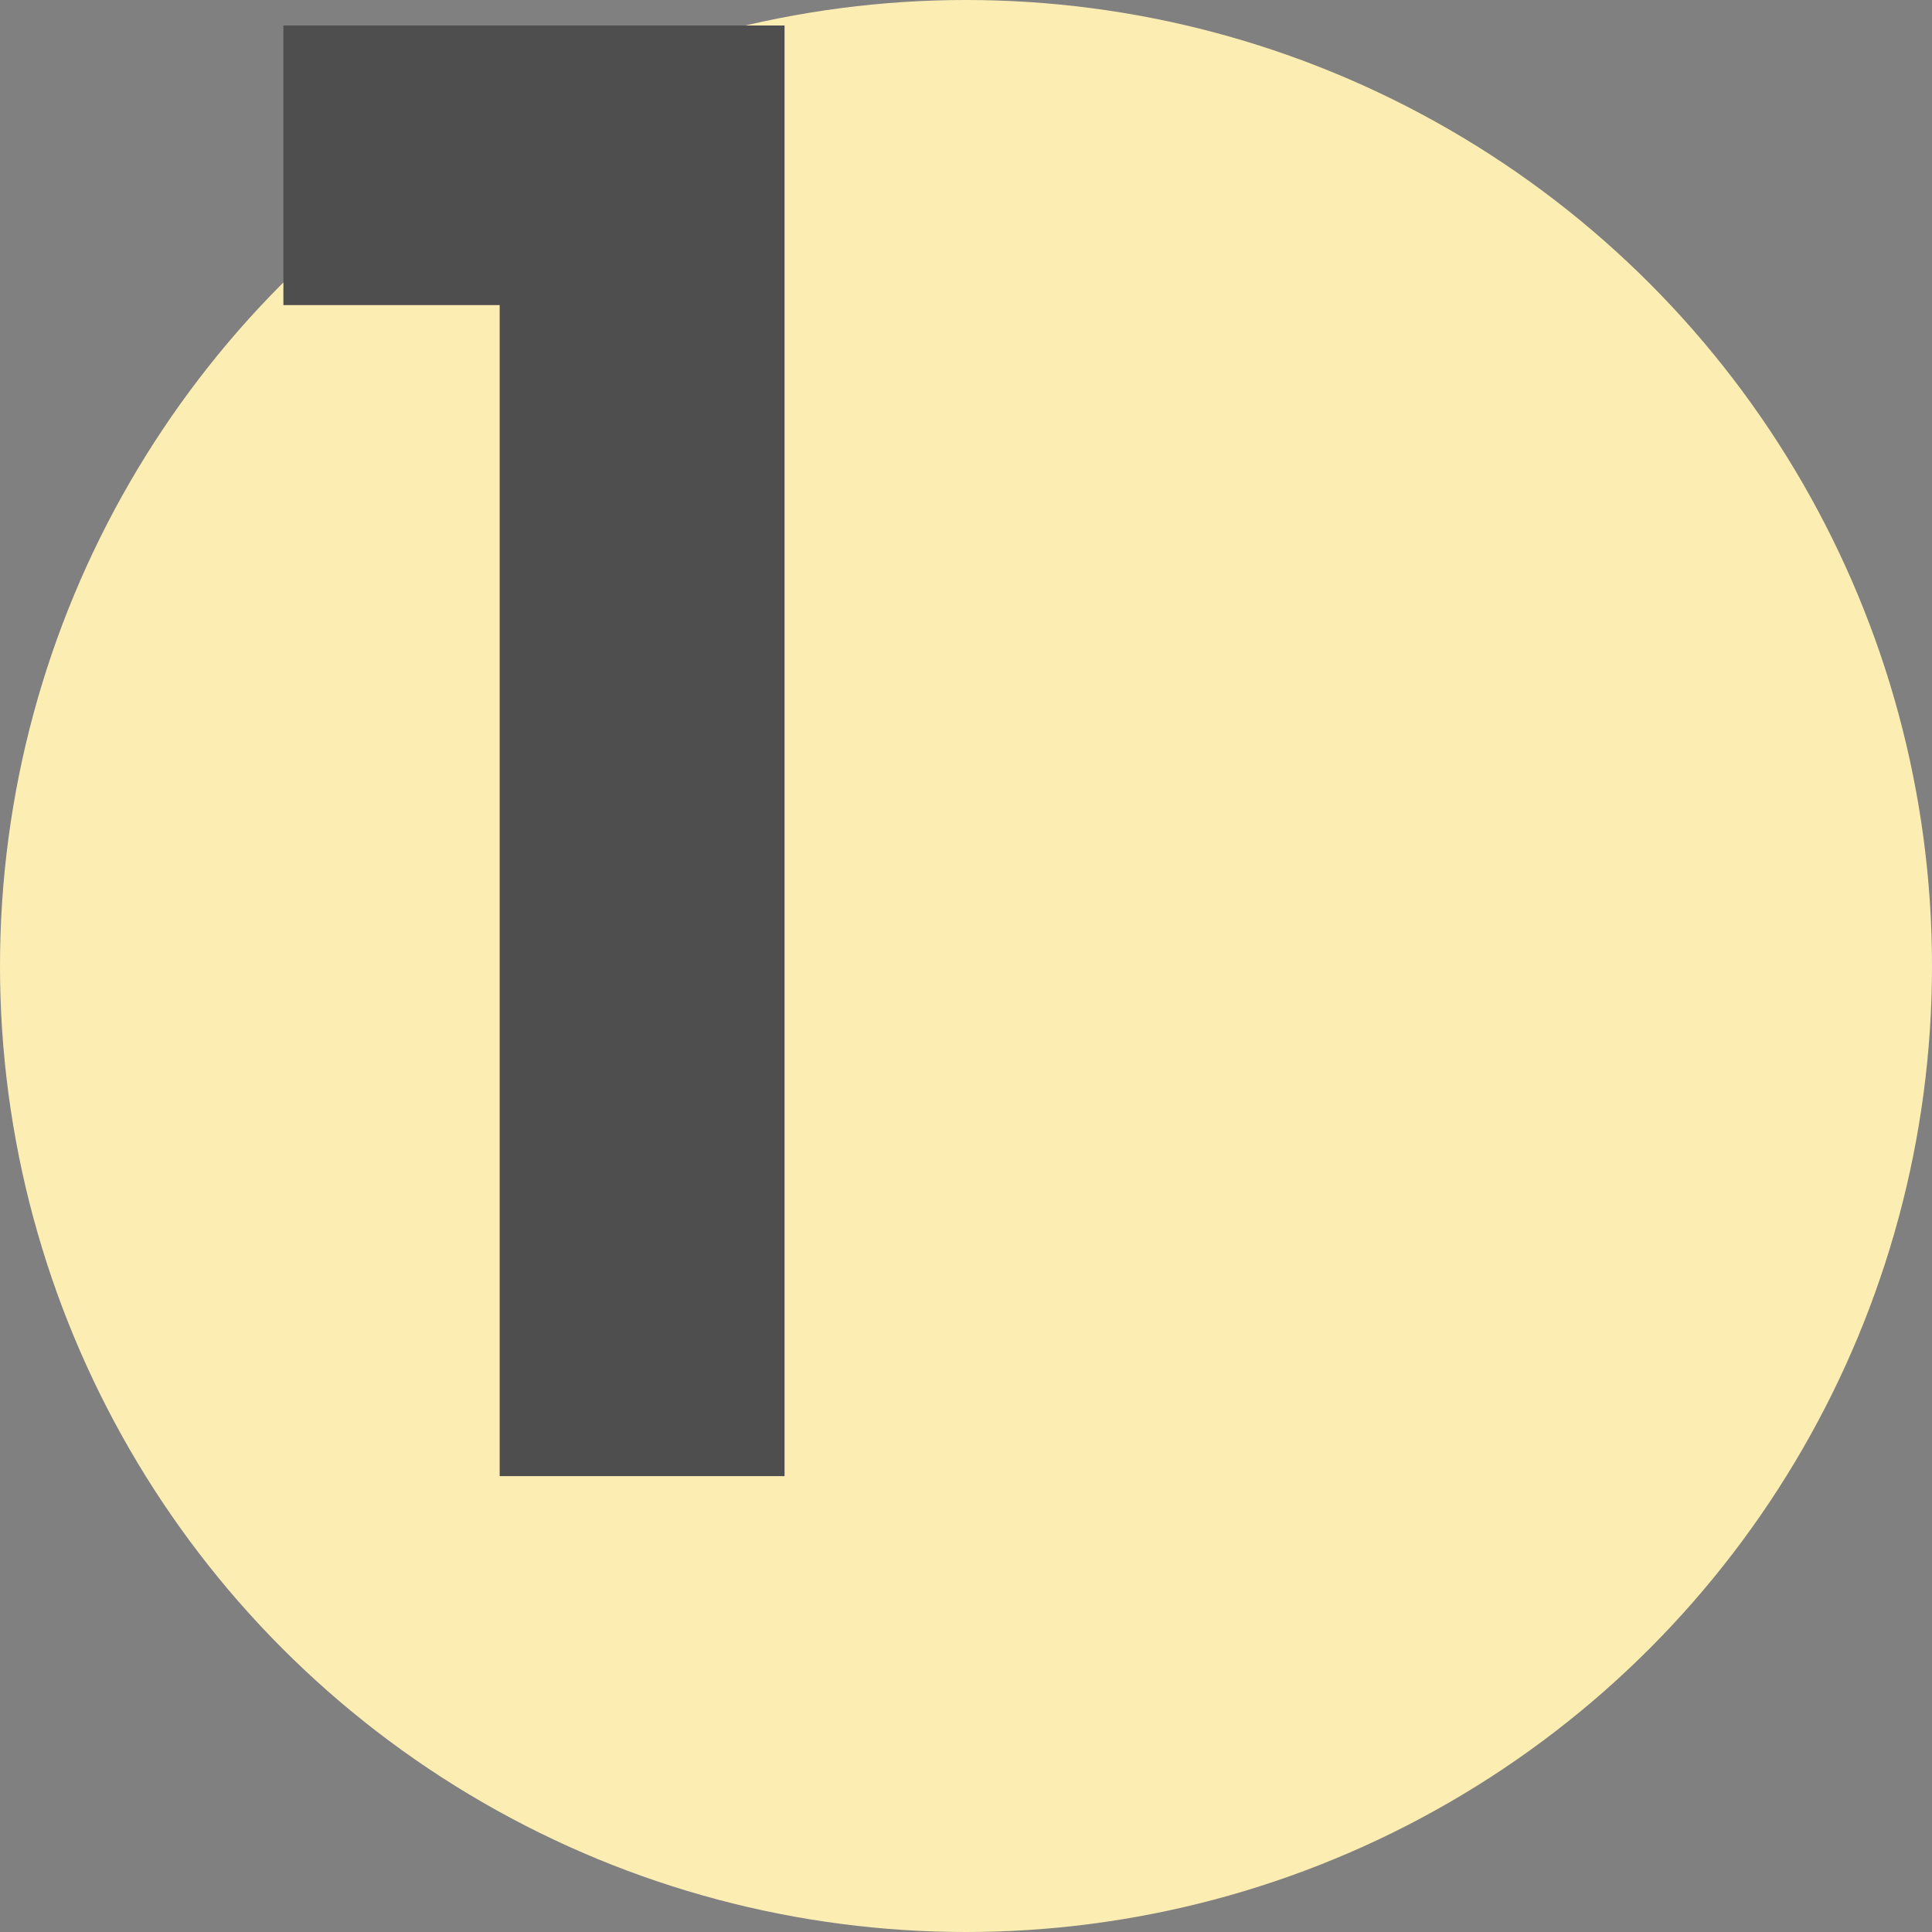
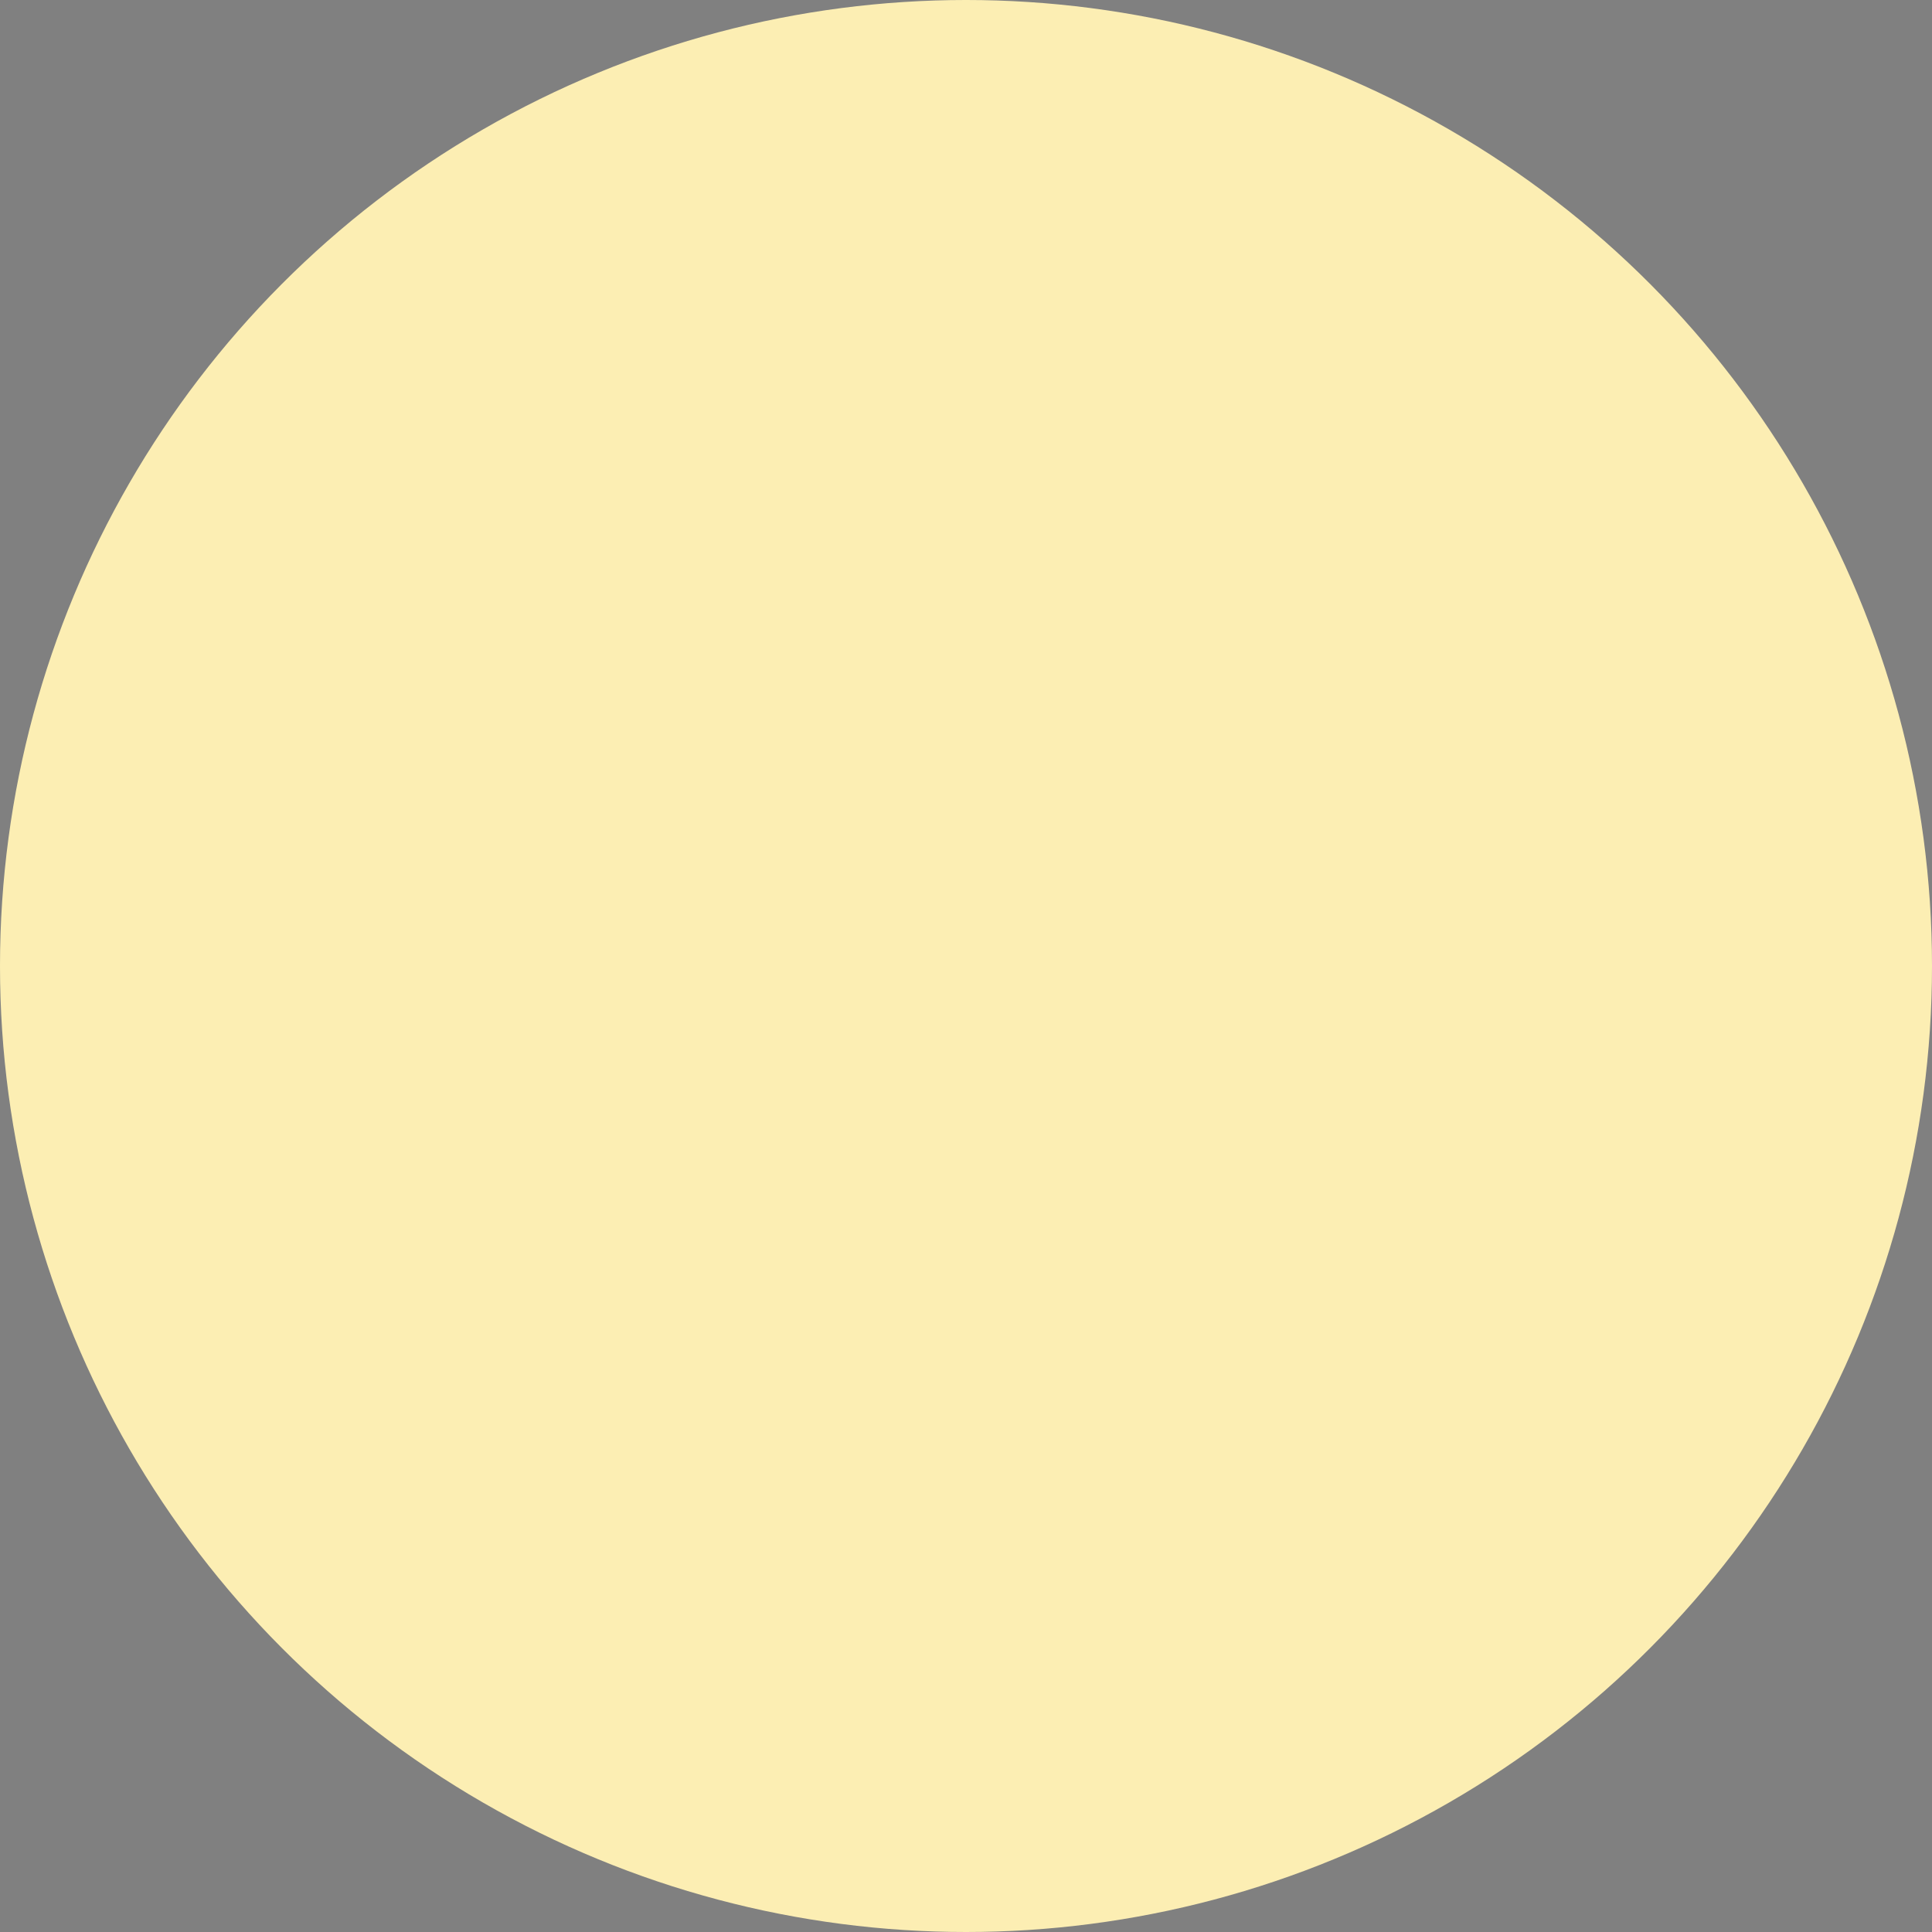
<svg xmlns="http://www.w3.org/2000/svg" width="89" height="89" viewBox="0 0 89 89">
  <rect x="0" y="0" width="89" height="89" fill="#808080" stroke="none" />
  <g id="Group_1565" data-name="Group 1565" transform="translate(-338 -5846)">
    <circle id="Ellipse_162" data-name="Ellipse 162" cx="44.5" cy="44.5" r="44.5" transform="translate(338 5846)" fill="#fceeb3" />
-     <path id="Path_678" data-name="Path 678" d="M-4.982,0V-53.946h-9.963V-66.825H8.141V0Z" transform="translate(366 5914)" fill="#4e4e4e" />
  </g>
</svg>